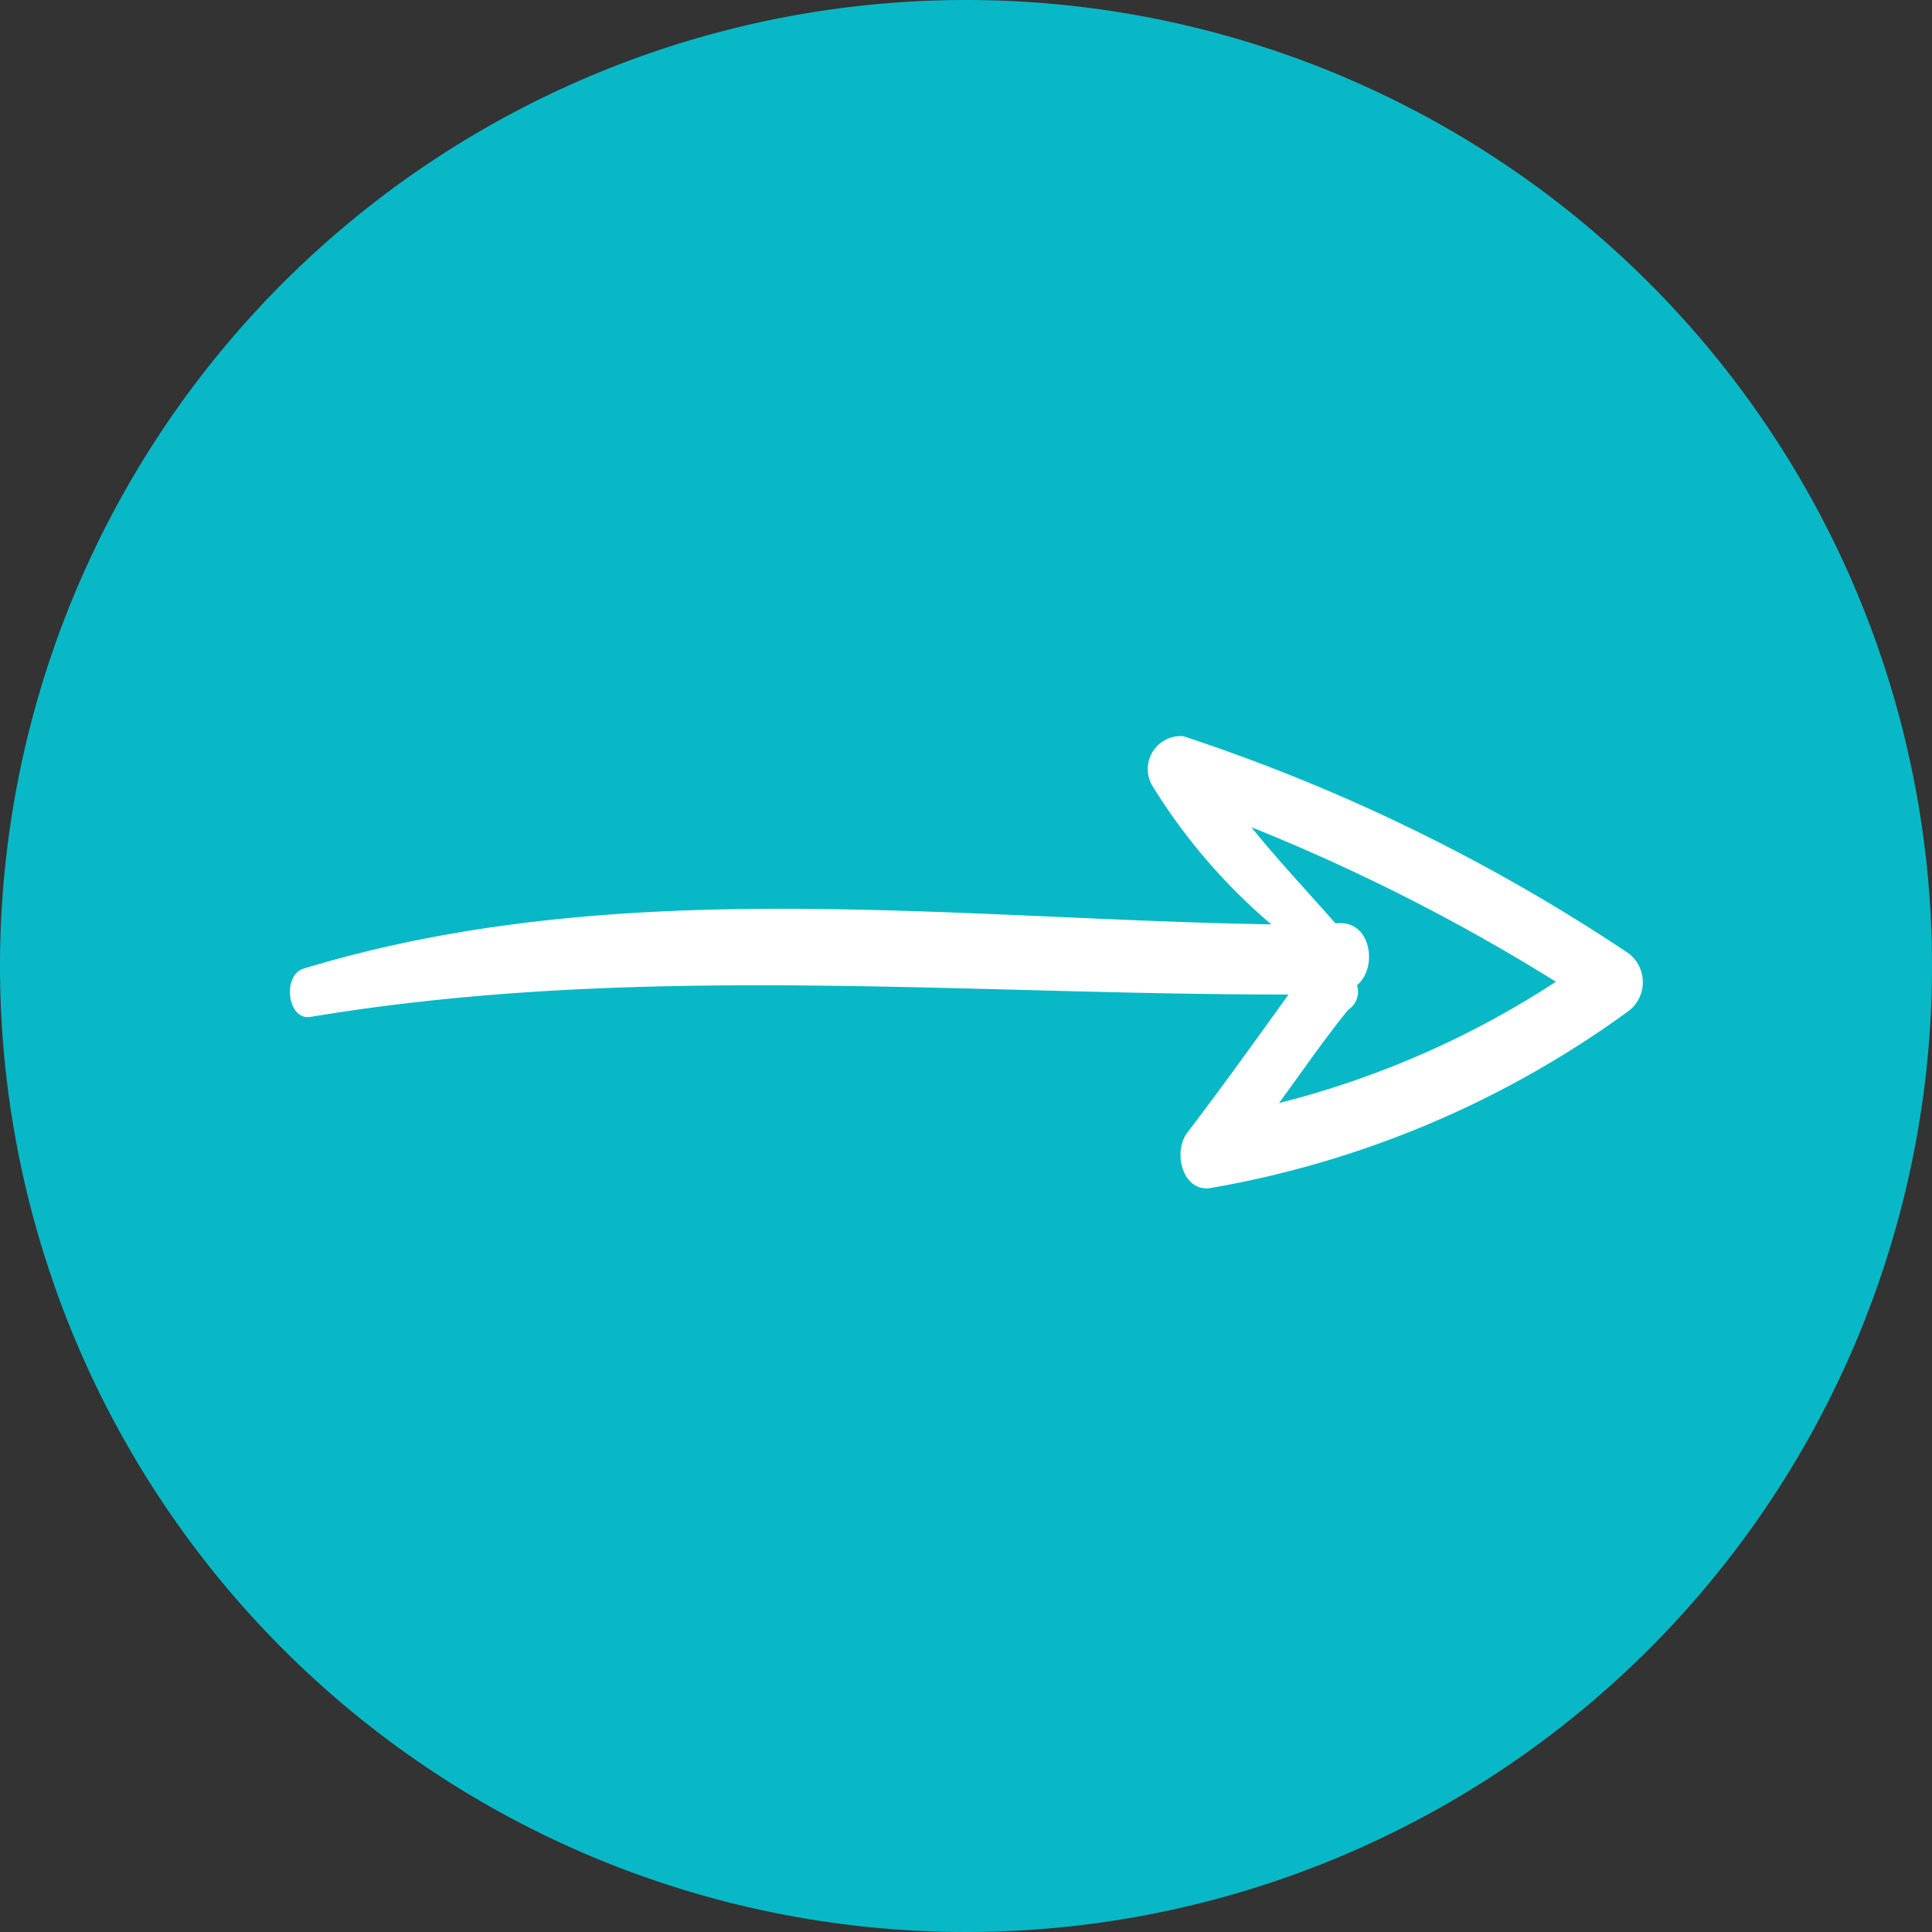
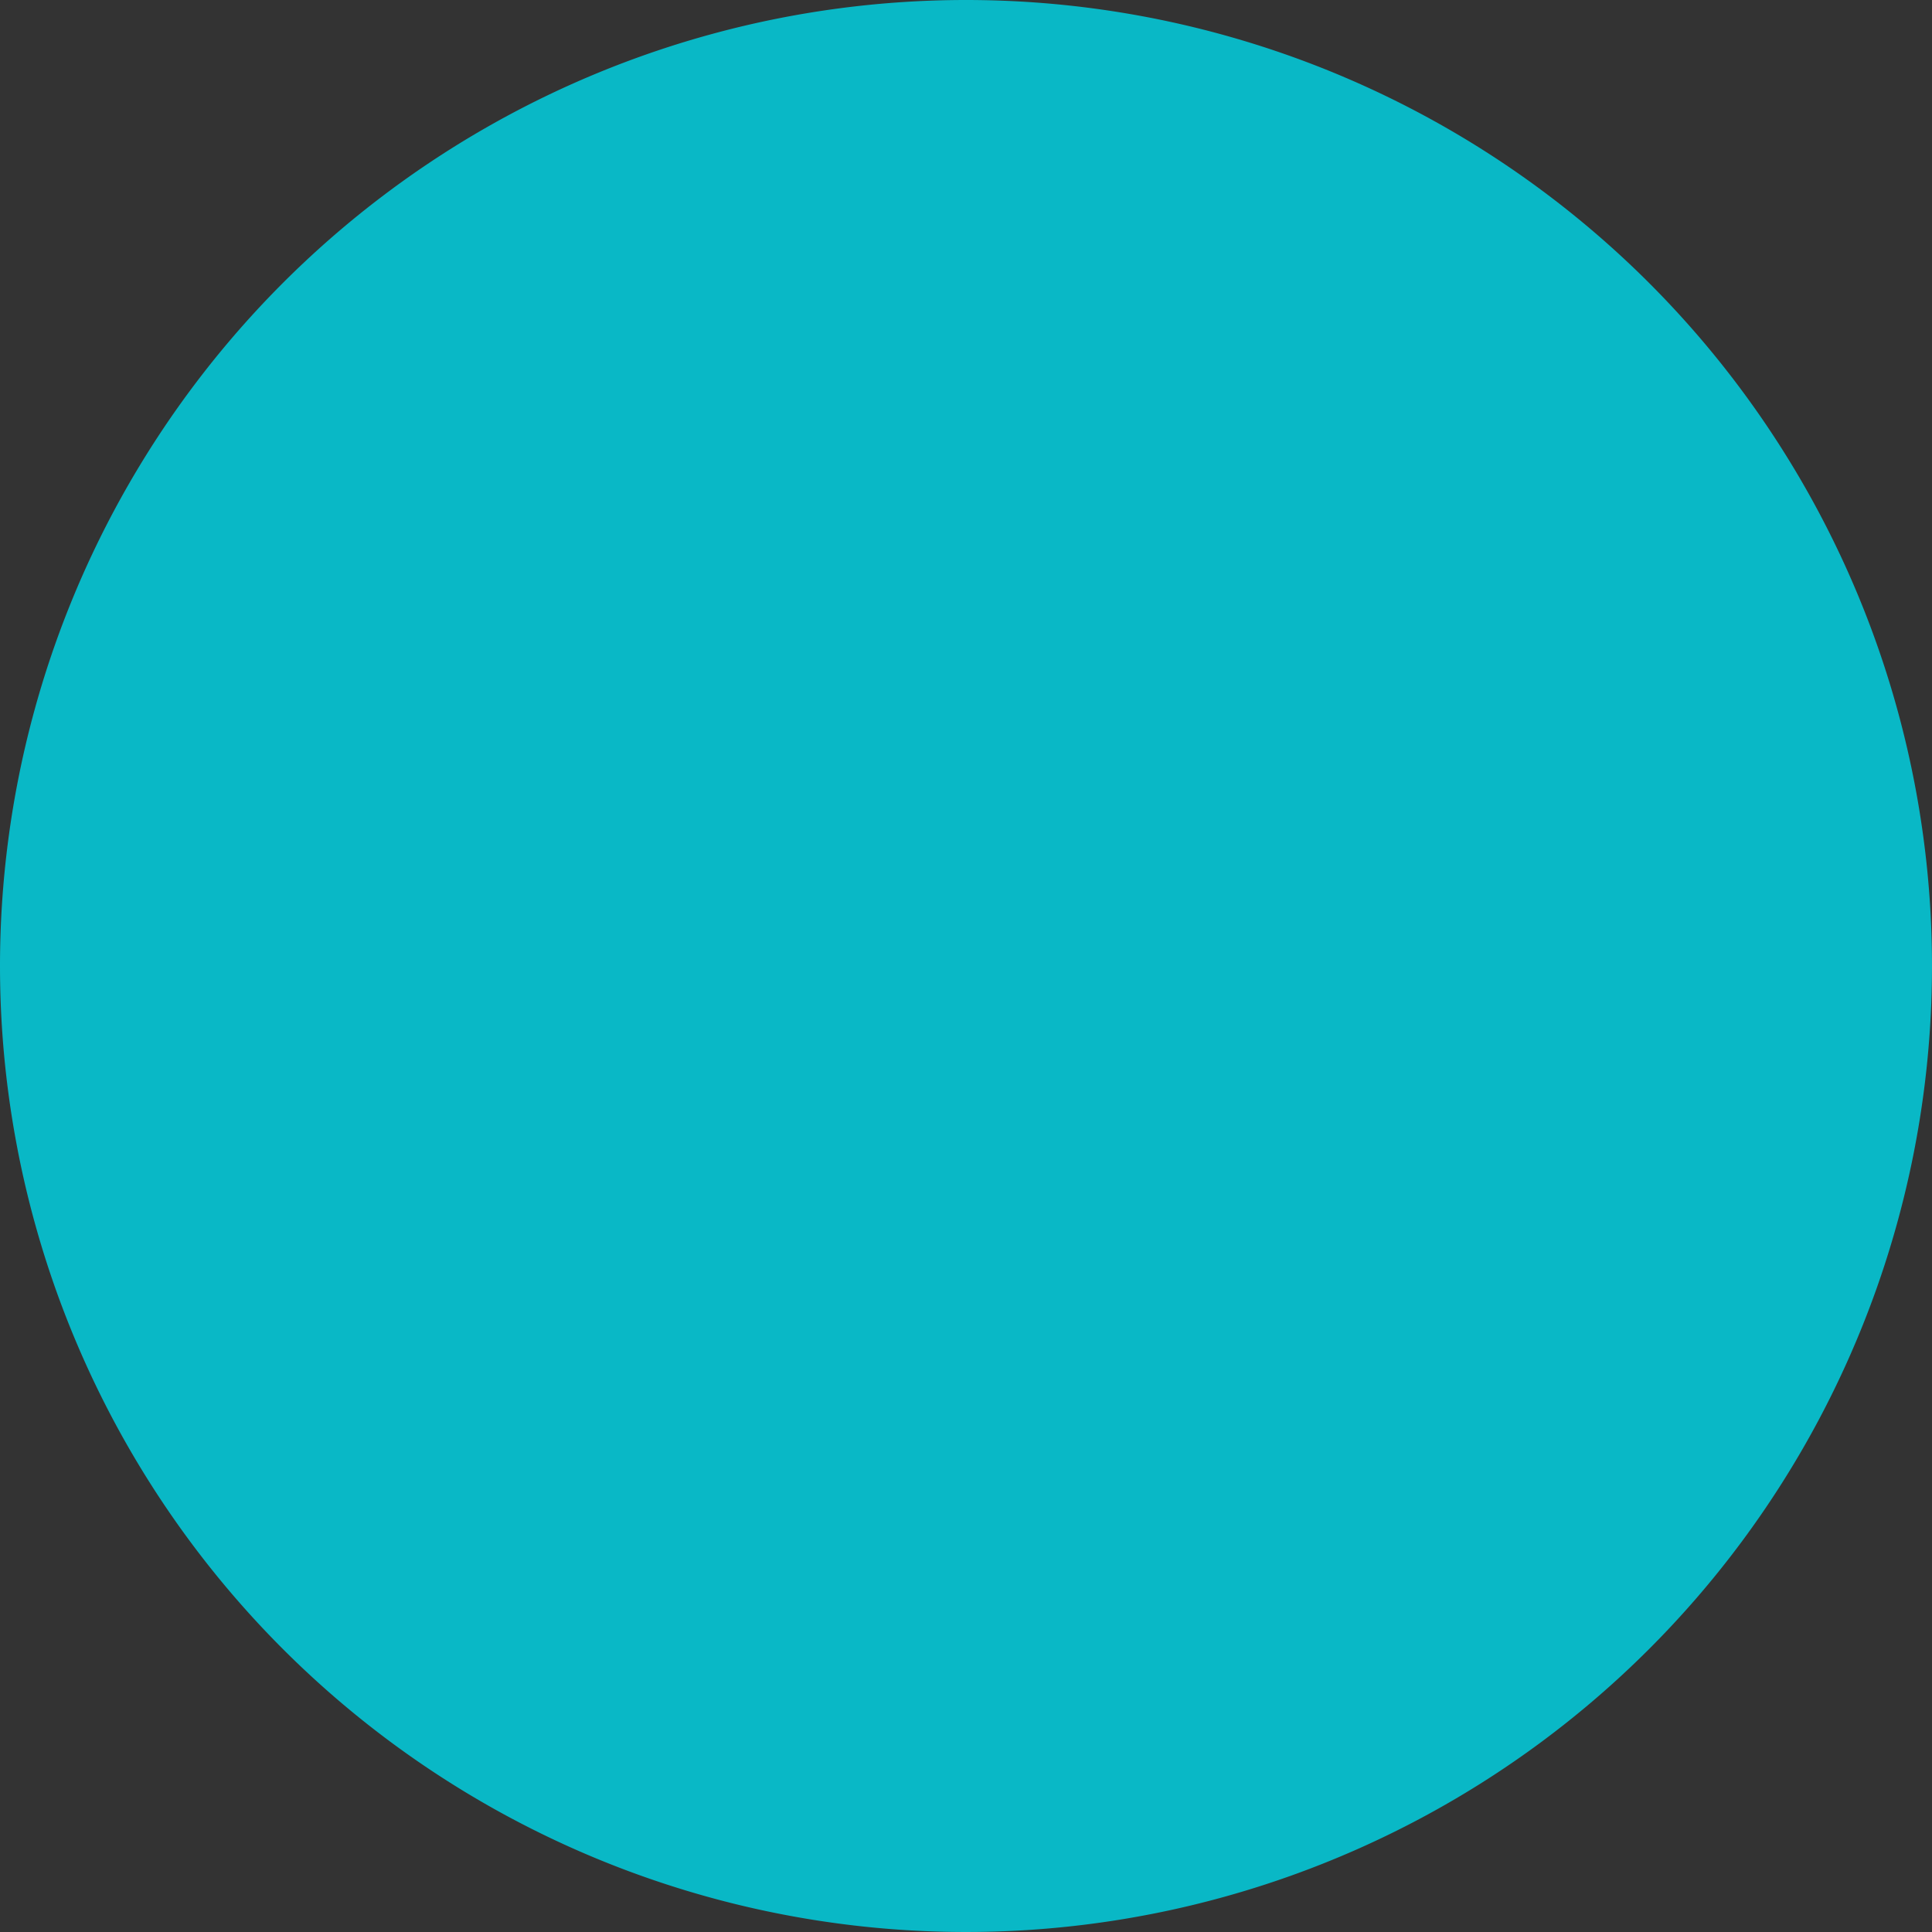
<svg xmlns="http://www.w3.org/2000/svg" id="Group_4297" data-name="Group 4297" width="51" height="51" viewBox="0 0 51 51">
  <rect x="0" y="0" width="51" height="51" fill="#333333" stroke="none" />
  <g id="Group_2098" data-name="Group 2098" transform="translate(0 0)">
    <path id="Path_31619" data-name="Path 31619" d="M25.5,0A25.5,25.5,0,1,1,0,25.5,25.5,25.5,0,0,1,25.5,0Z" transform="translate(0)" fill="#09b8c6" />
  </g>
  <g id="up-arrow_2_" data-name="up-arrow (2)" transform="translate(43.25 19.208) rotate(89)">
-     <path id="Path_31618" data-name="Path 31618" d="M7.454.362a.959.959,0,0,0-1.5,0A48.357,48.357,0,0,0,.017,12.014a.869.869,0,0,0,1.287.845A15.418,15.418,0,0,0,5.023,9.78c-.286,8.452-1.645,17.206.715,25.537.143.6,1.359.483,1.287-.121-1.287-8.633-.286-17.206-.143-25.839,1.216.906,2.431,1.811,3.576,2.717.5.423,1.573.181,1.5-.543A26.324,26.324,0,0,0,7.454.362ZM6.668,7.546C6.239,7,5.023,7.124,5.023,7.969V8.09c-.858.724-1.645,1.449-2.575,2.173A51.519,51.519,0,0,1,6.668,2.294,24.159,24.159,0,0,1,9.743,9.659c-.787-.6-1.645-1.207-2.432-1.872A.568.568,0,0,0,6.668,7.546Z" transform="translate(0 0)" fill="#fff" />
-   </g>
+     </g>
</svg>